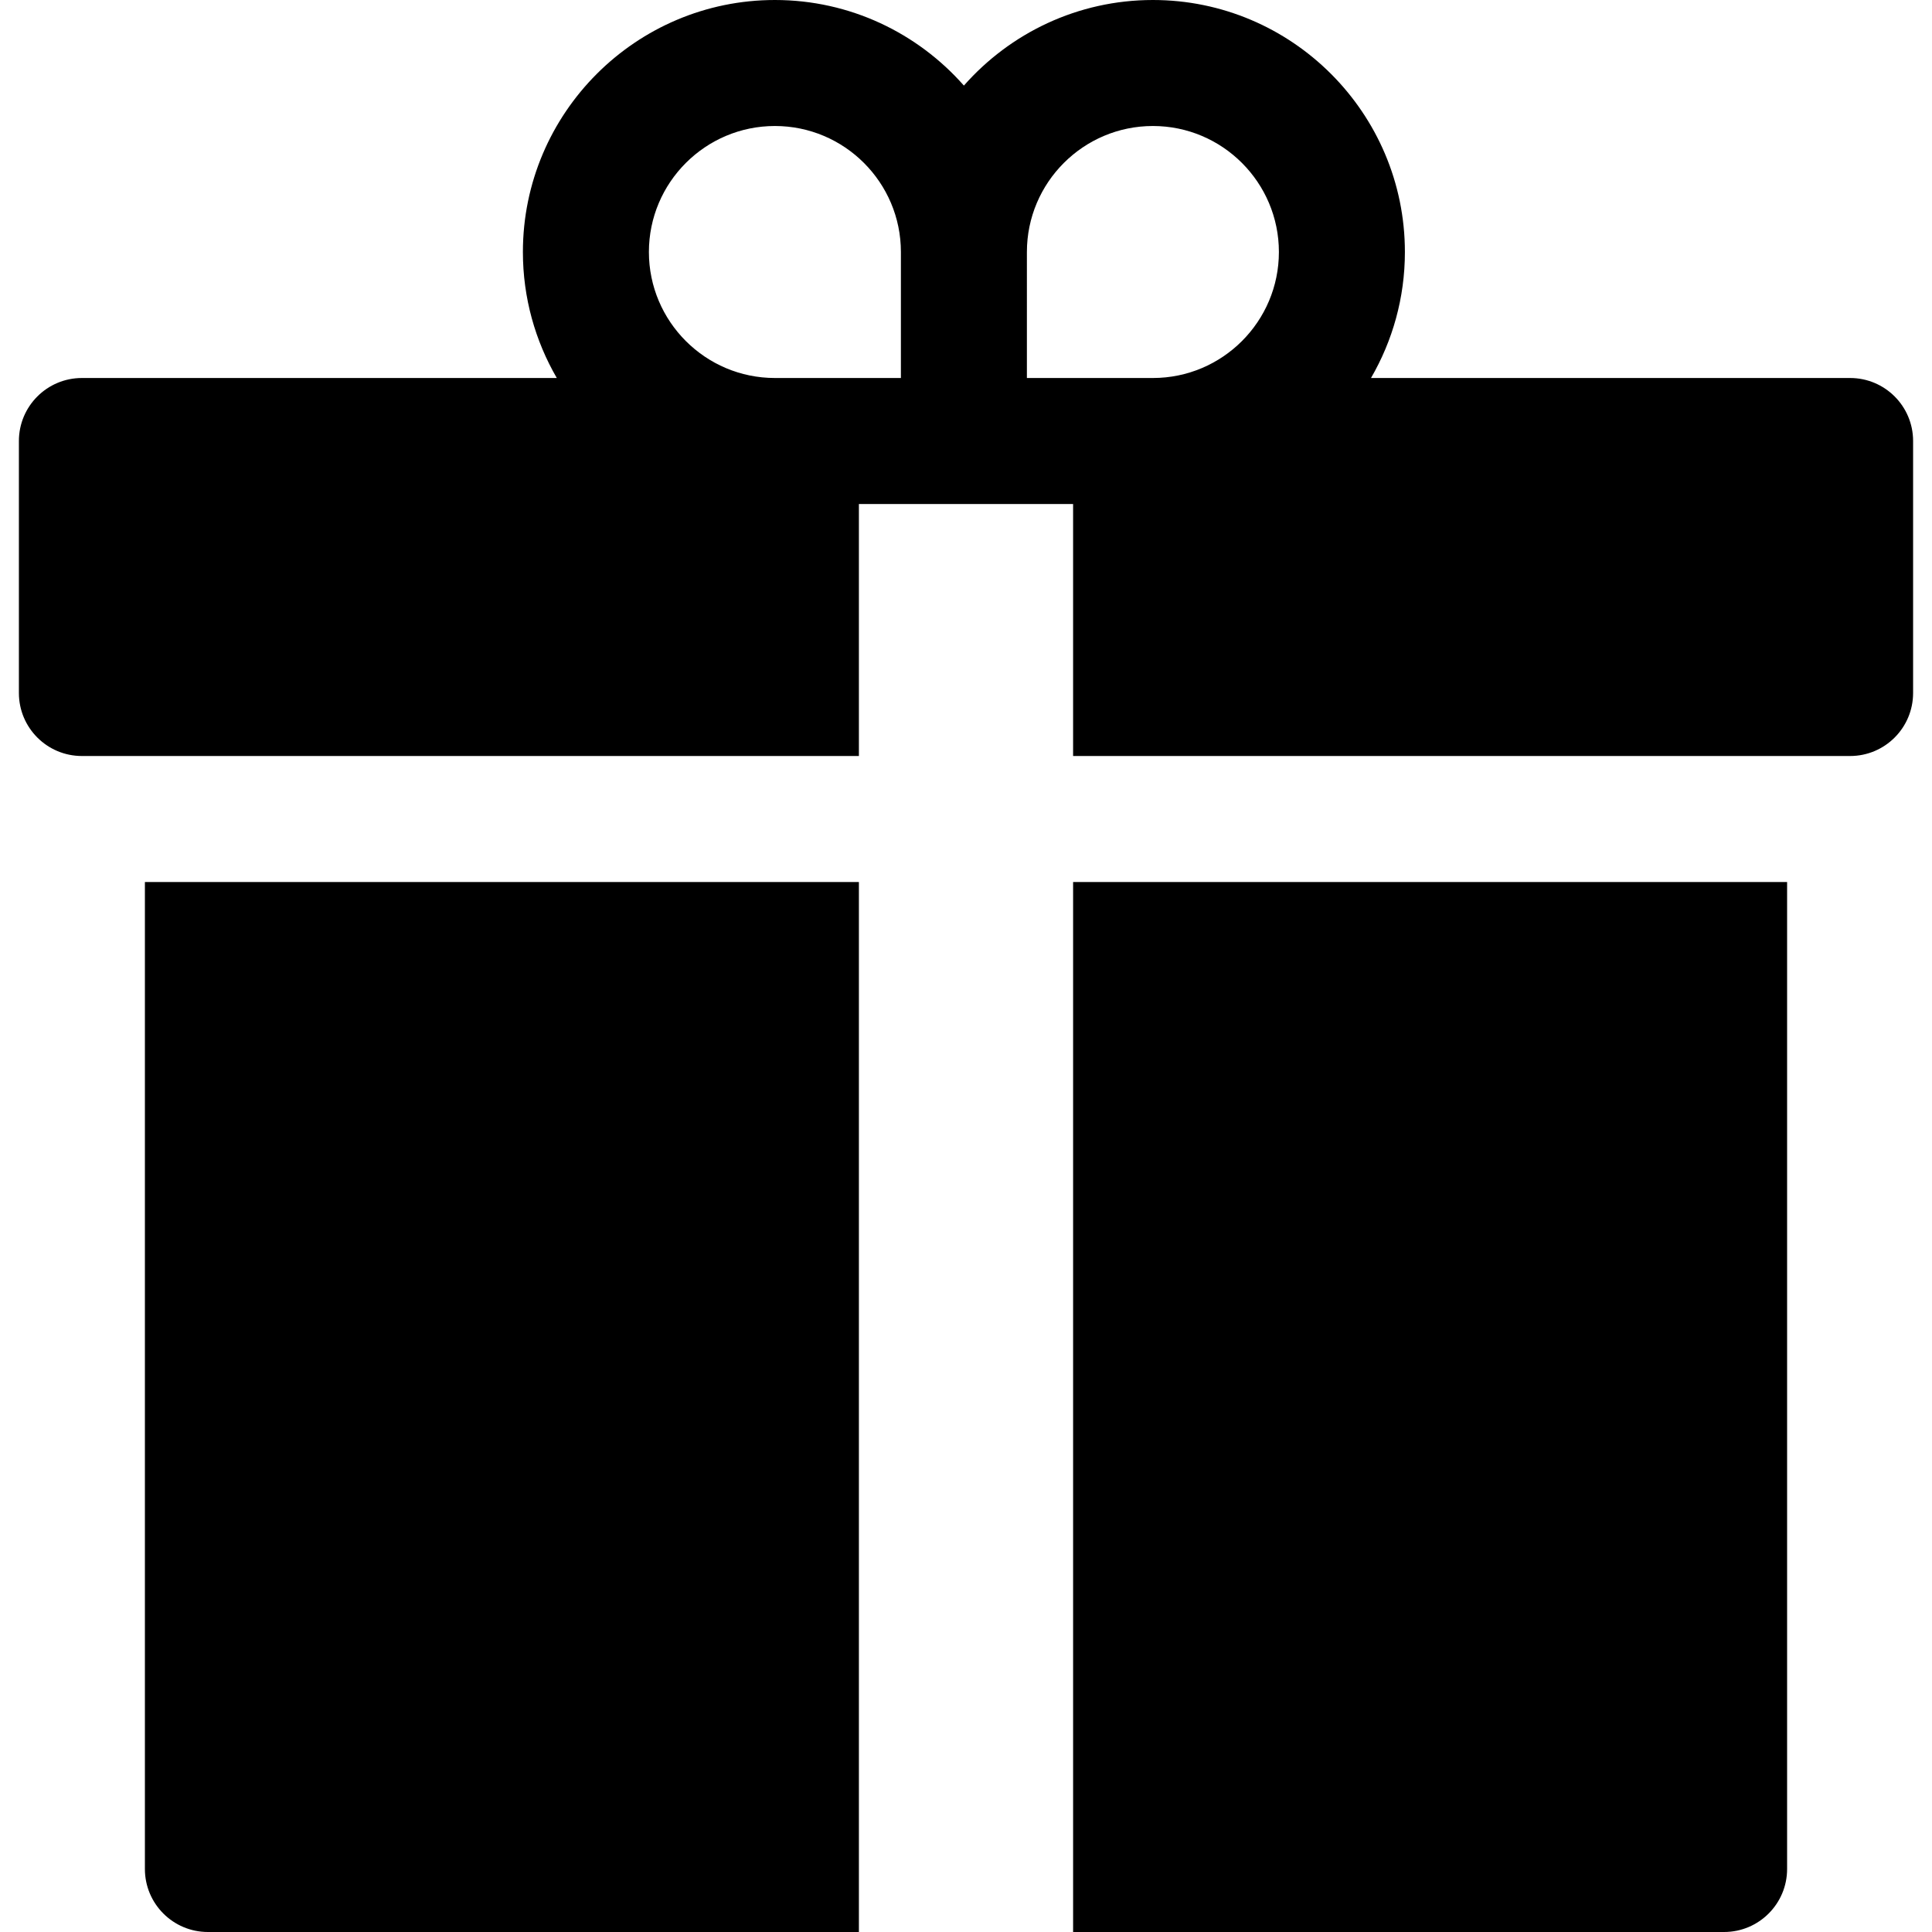
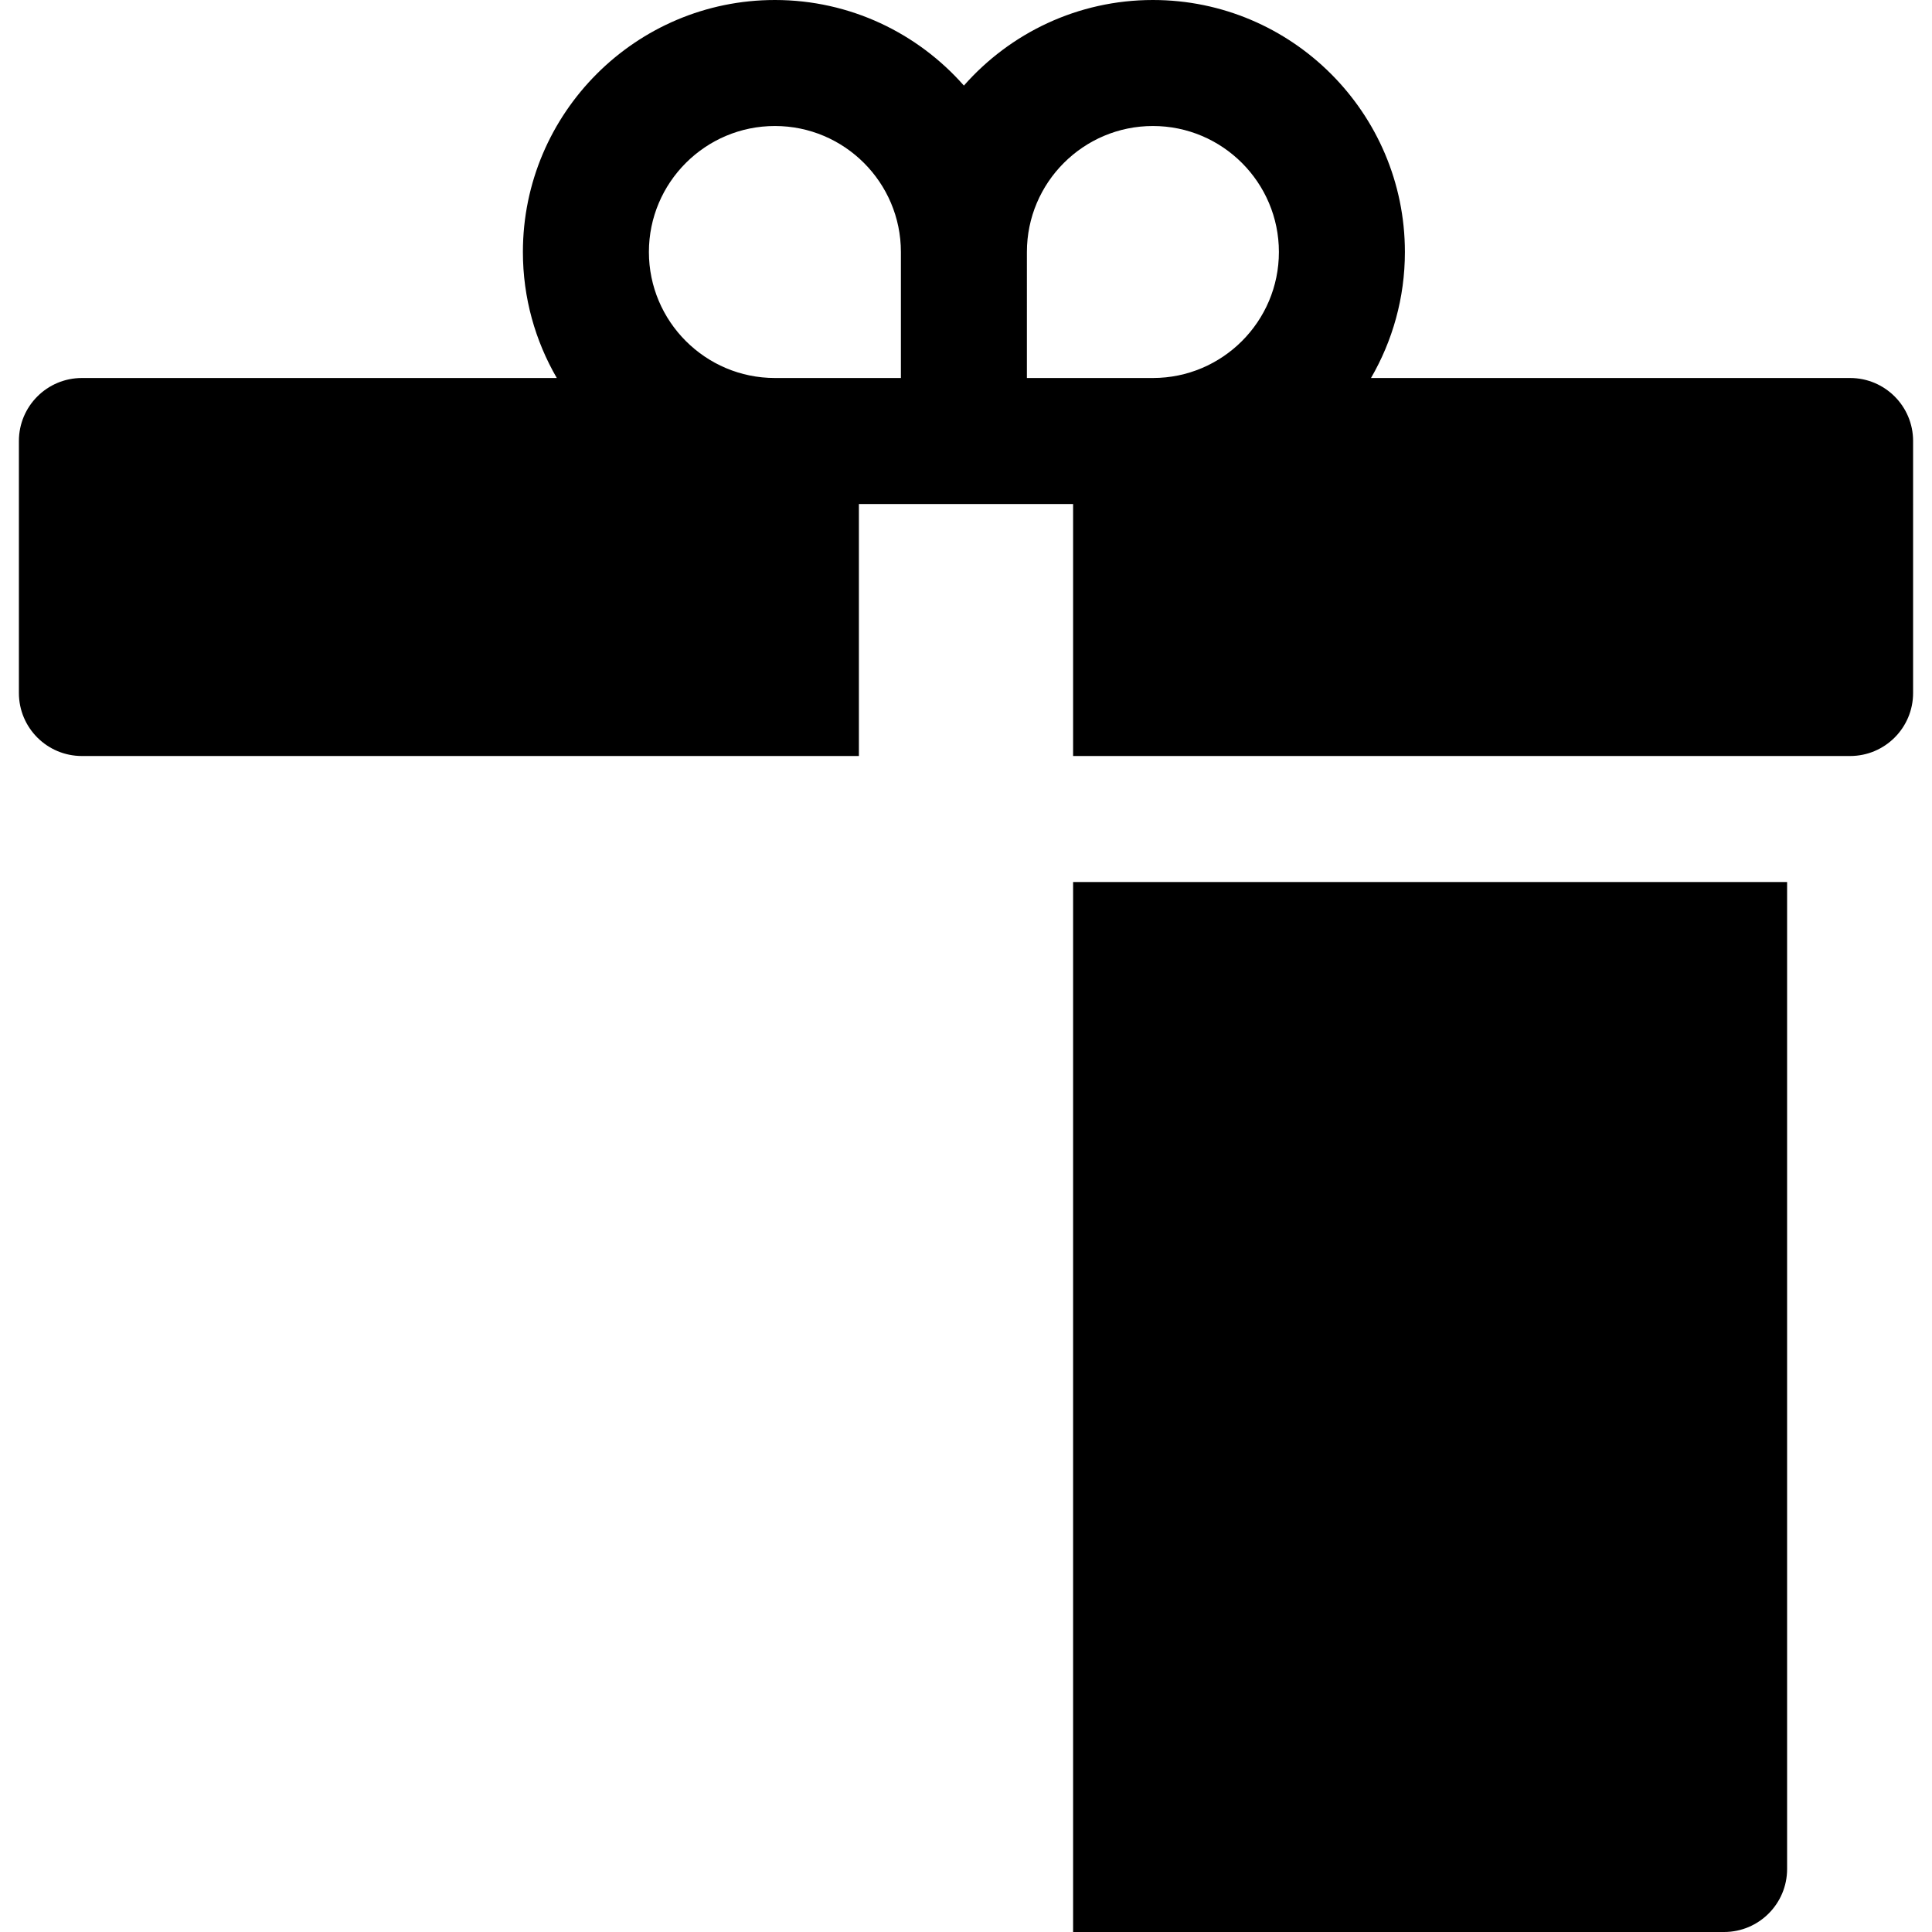
<svg xmlns="http://www.w3.org/2000/svg" fill="#000000" height="800px" width="800px" version="1.1" id="Layer_1" viewBox="0 0 512 512" xml:space="preserve">
  <g>
    <g>
-       <path d="M38.4,233.739v261.565c0,9.217,7.479,16.696,16.696,16.696h172.522V233.739H38.4z" />
-     </g>
+       </g>
  </g>
  <g>
    <g>
      <path d="M284.383,233.739V512h172.522c9.217,0,16.696-7.479,16.696-16.696V233.739H284.383z" />
    </g>
  </g>
  <g>
    <g>
      <path d="M490.296,100.174H363.33c5.701-9.83,8.983-21.231,8.983-33.391C372.313,29.956,342.357,0,305.53,0    c-19.932,0-37.84,8.787-50.087,22.679C243.197,8.787,225.289,0,205.357,0c-36.826,0-66.783,29.956-66.783,66.783    c0,12.16,3.282,23.561,8.983,33.391H21.704c-9.22,0-16.696,7.475-16.696,16.696v66.783c0,9.22,7.475,16.696,16.696,16.696h205.913    v-66.783h27.826h28.939v66.783h205.913c9.22,0,16.696-7.475,16.696-16.696V116.87    C506.991,107.649,499.516,100.174,490.296,100.174z M238.748,100.174h-11.13h-22.261c-18.413,0-33.391-14.978-33.391-33.391    c0-18.413,14.978-33.391,33.391-33.391c18.413,0,33.391,14.978,33.391,33.391V100.174z M305.53,100.174h-21.148h-12.243V66.783    c0-18.413,14.978-33.391,33.391-33.391s33.391,14.978,33.391,33.391C338.922,85.196,323.944,100.174,305.53,100.174z" />
    </g>
  </g>
</svg>